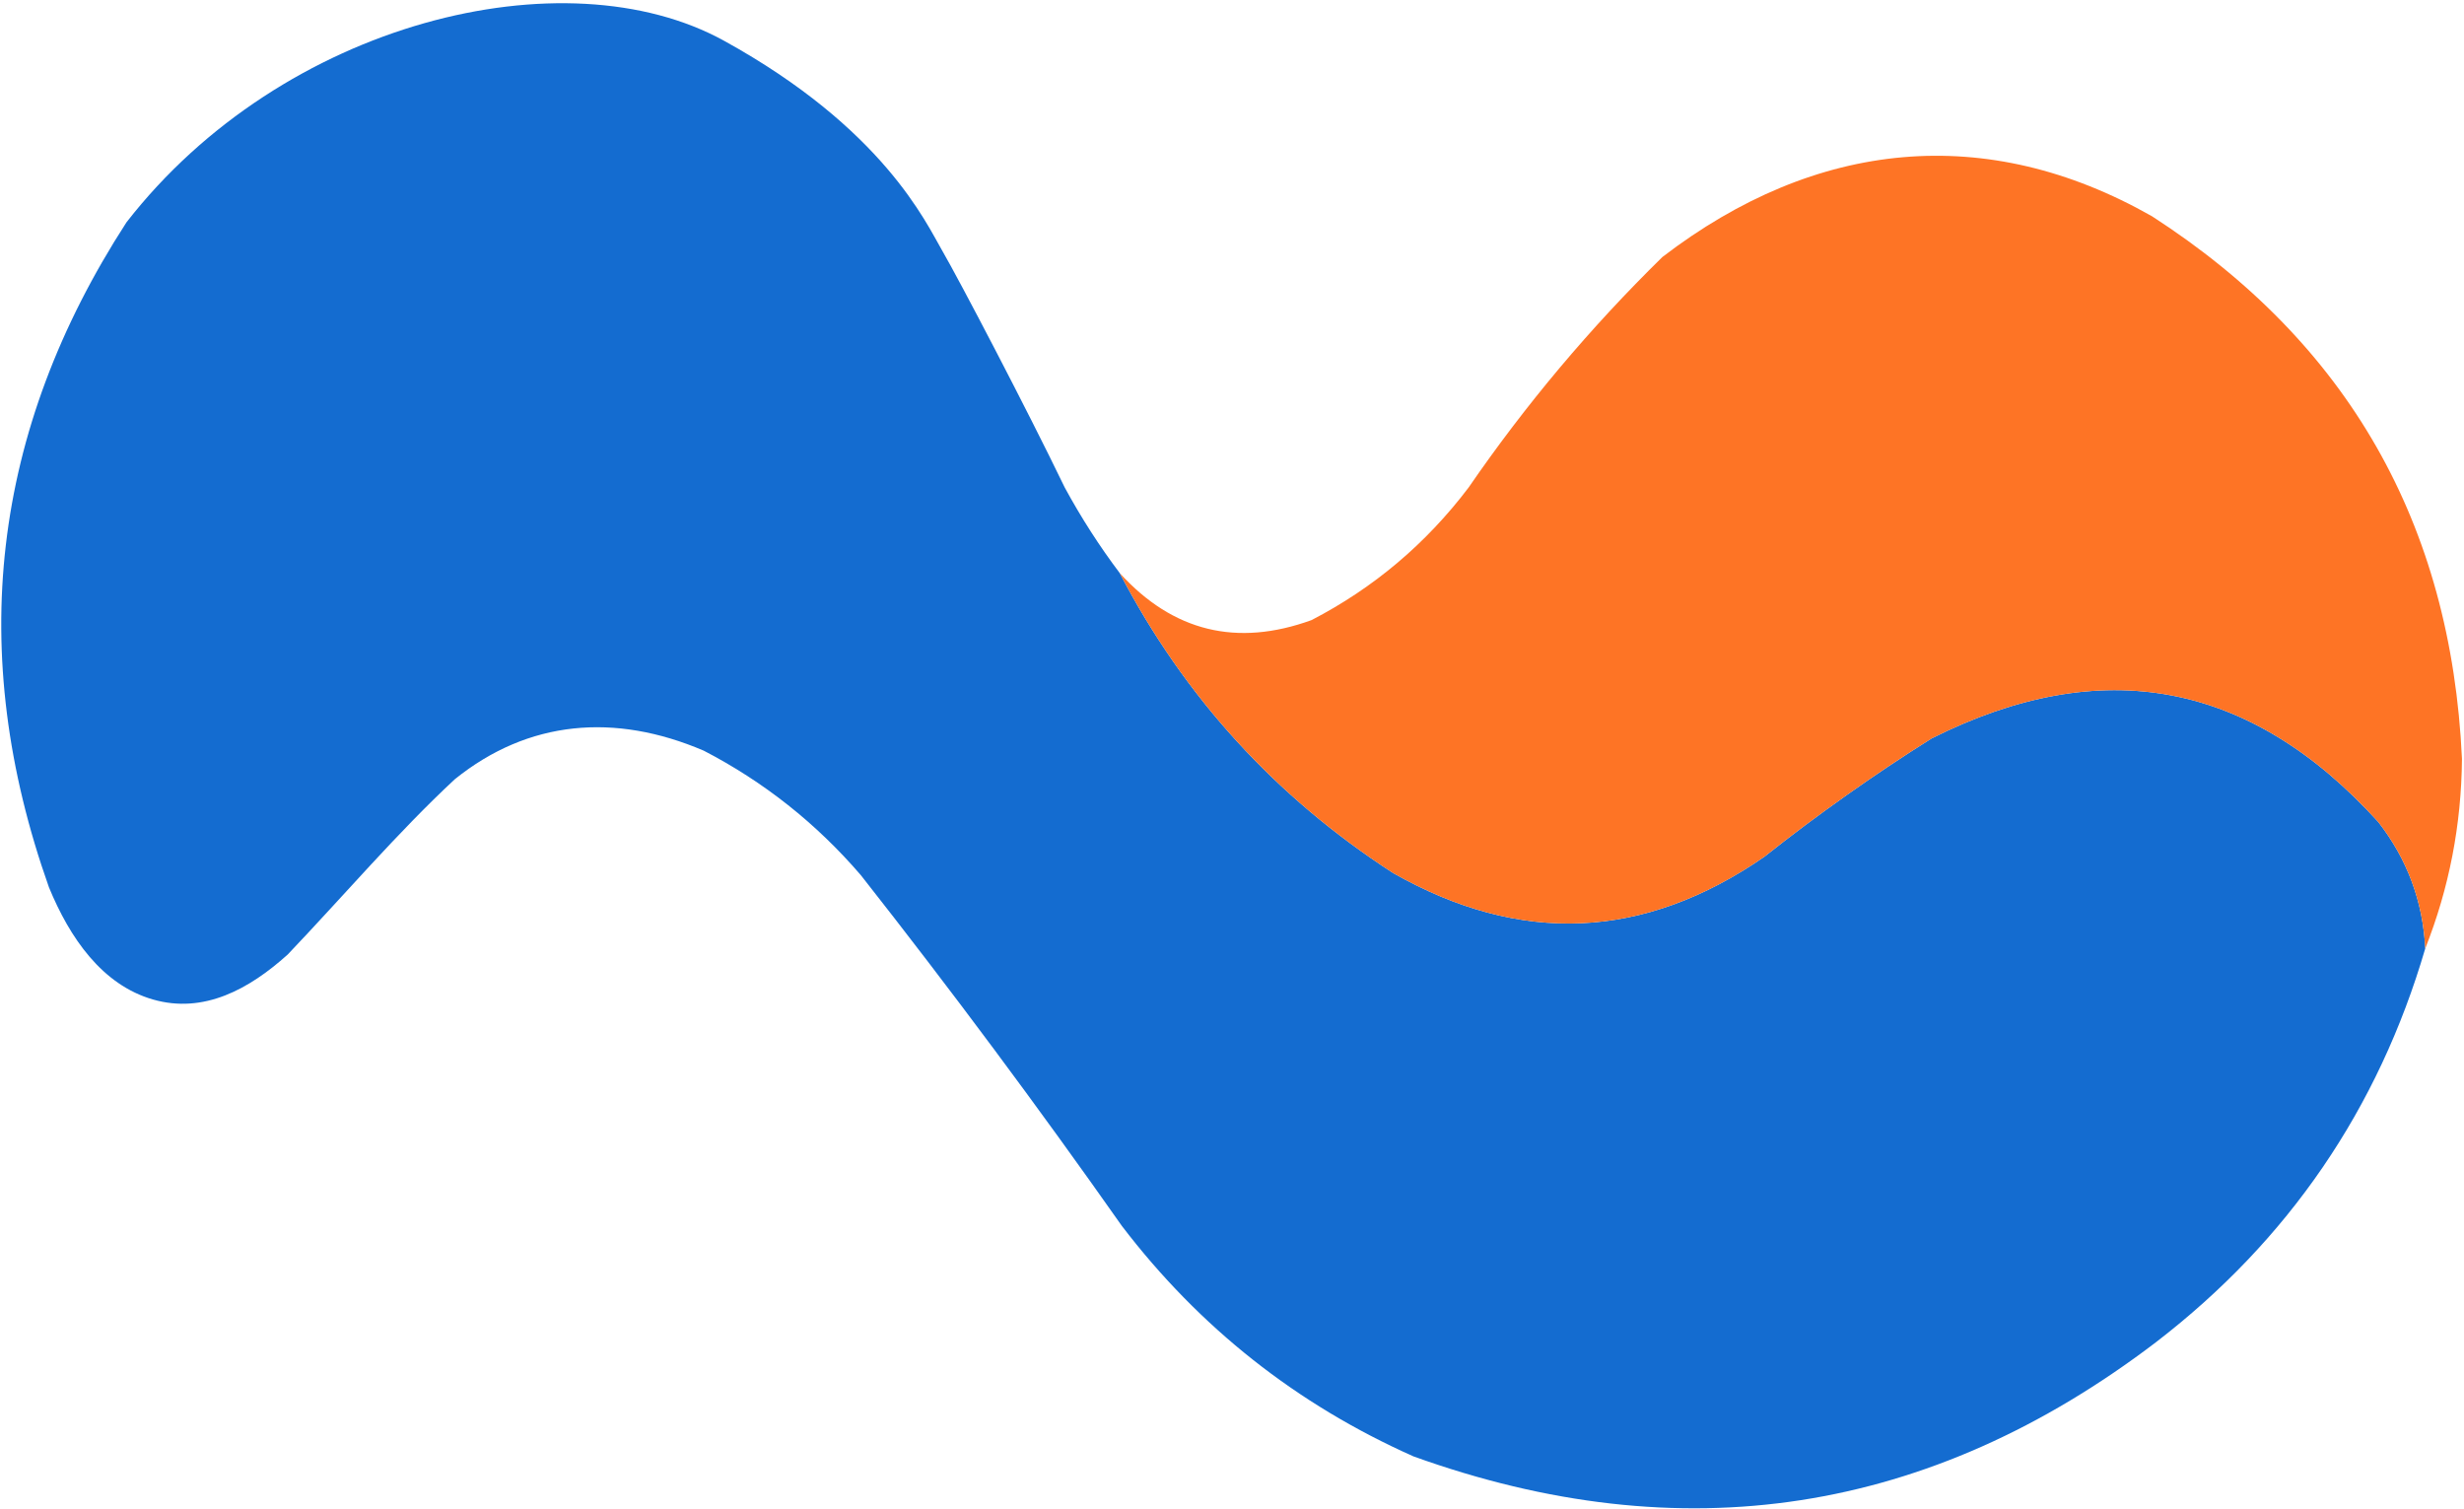
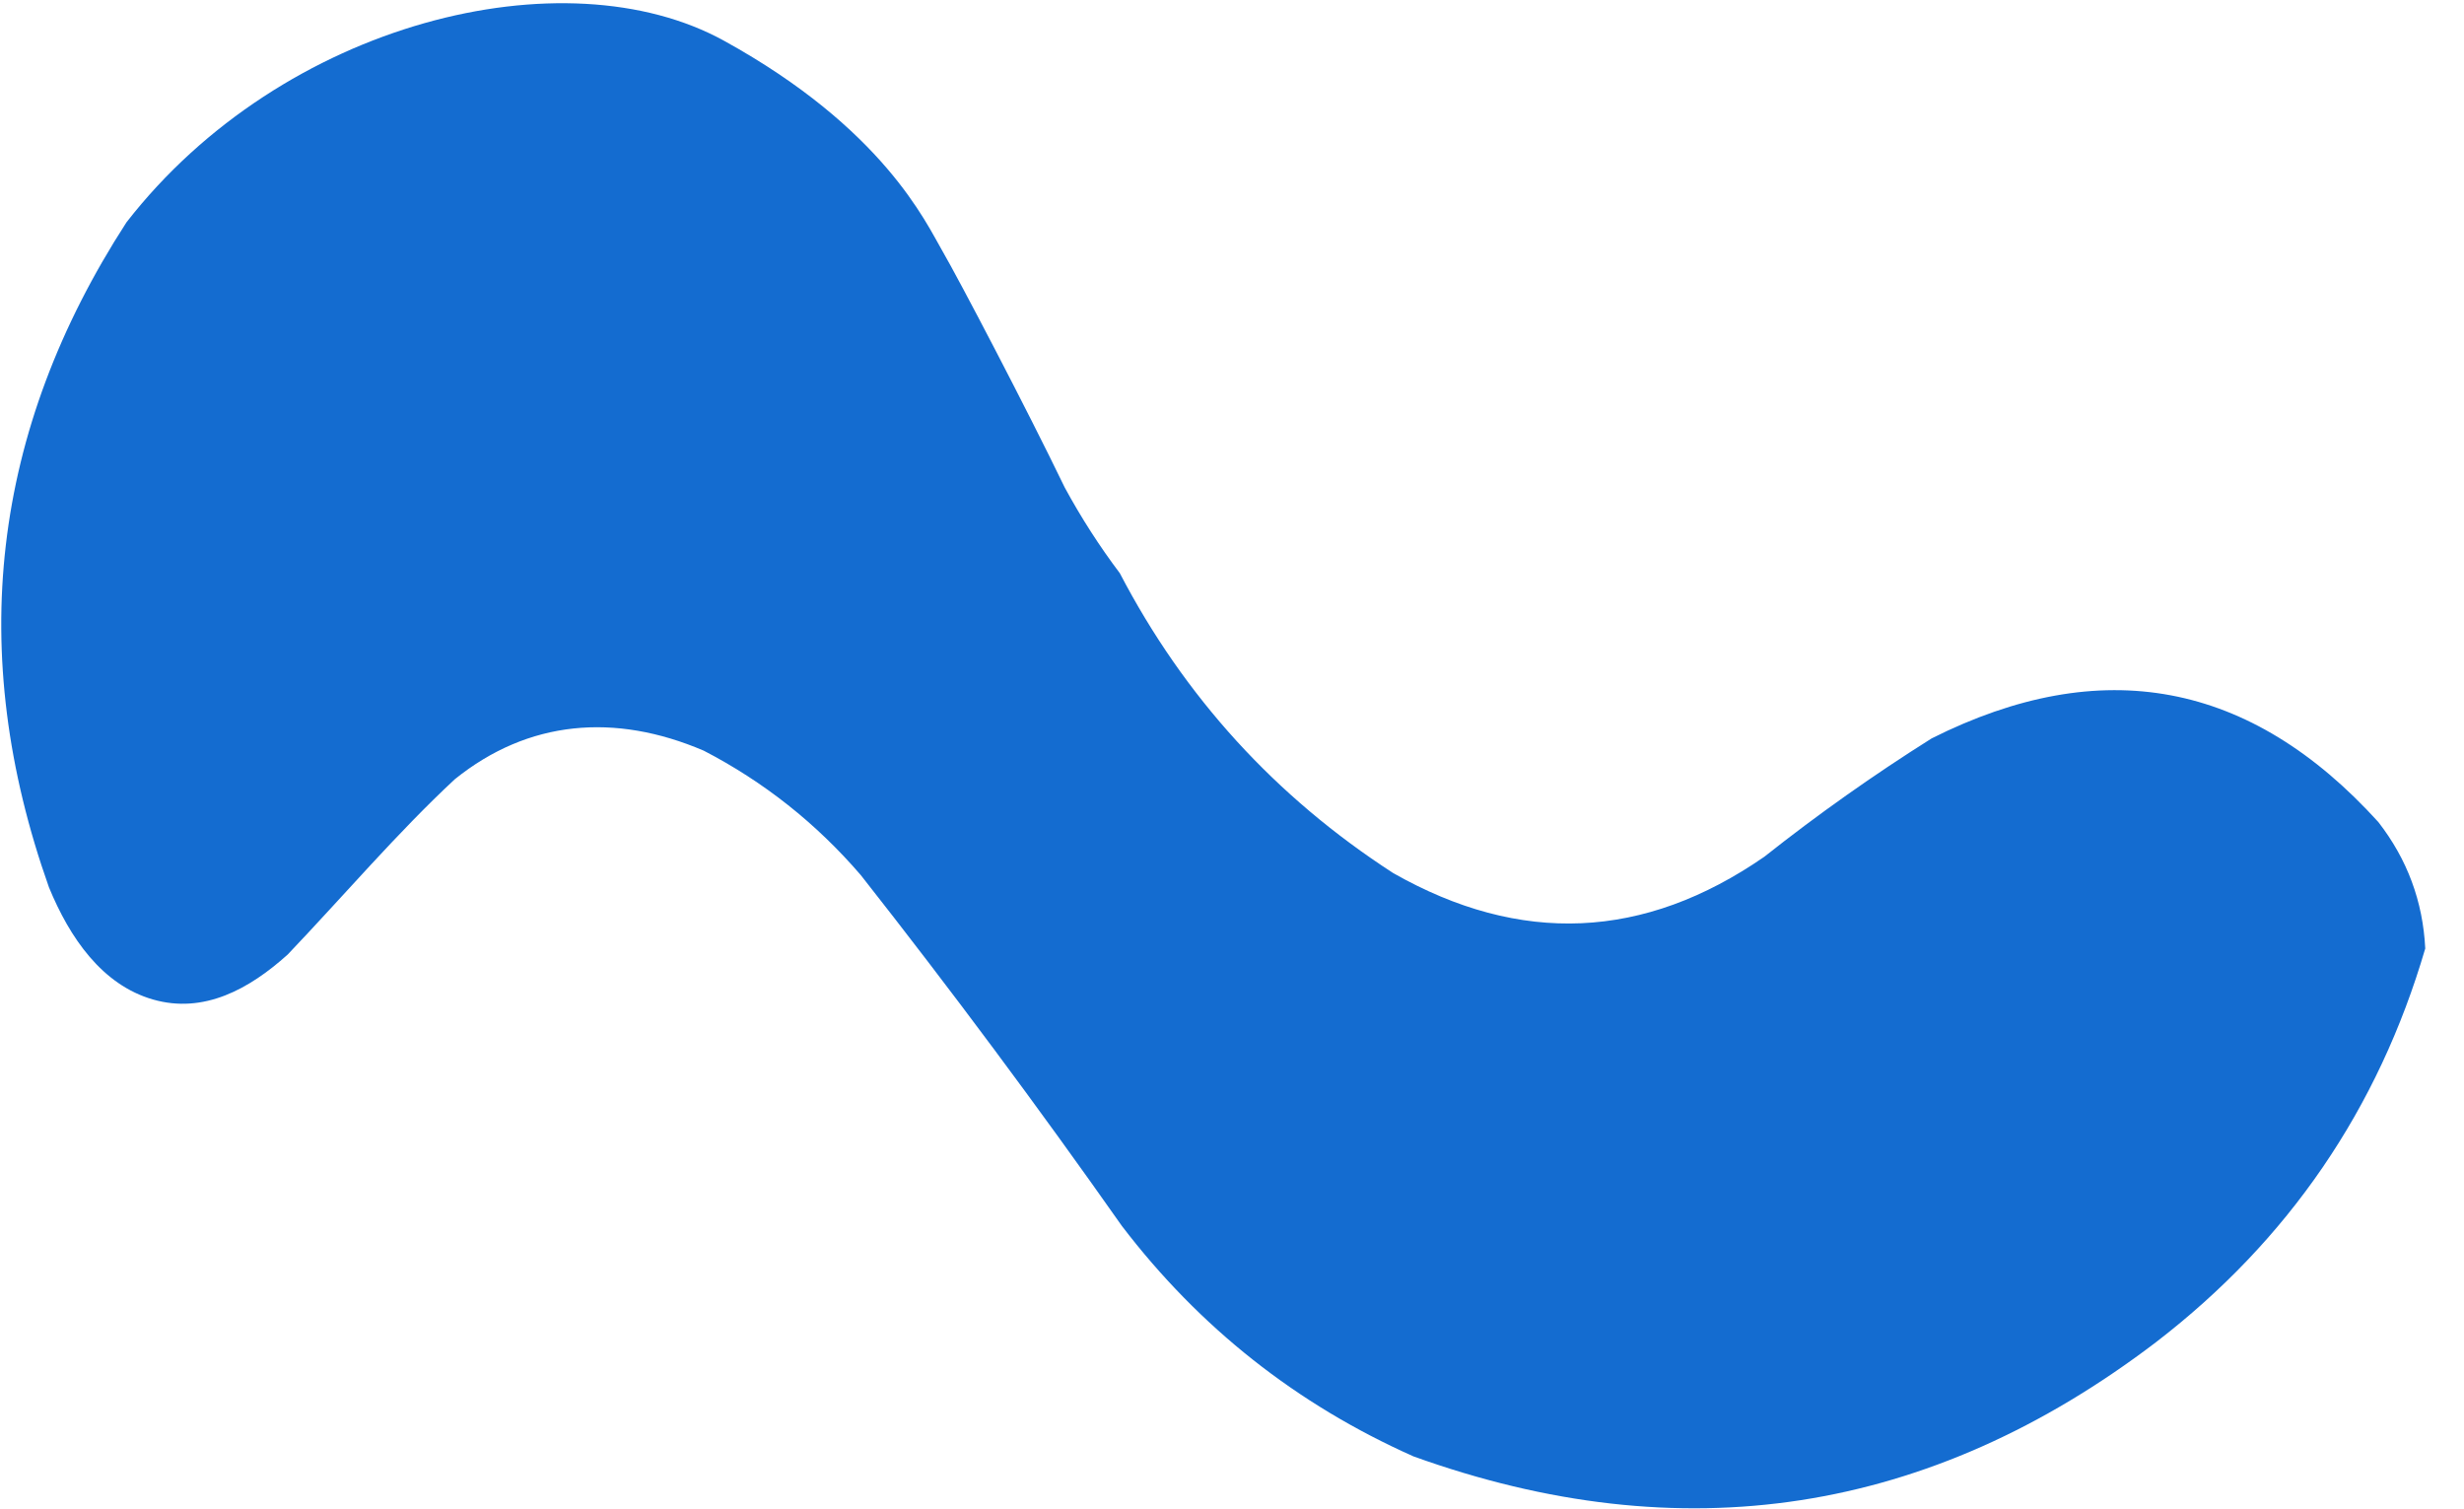
<svg xmlns="http://www.w3.org/2000/svg" width="604" height="370" viewBox="0 0 604 370" fill="none">
  <path fill-rule="evenodd" clip-rule="evenodd" d="M274.5 140.5C290.301 170.808 312.635 195.308 341.5 214C372.687 231.738 403.02 230.405 432.5 210C445.64 199.596 459.307 189.929 473.5 181C515.153 160.082 551.653 166.915 583 201.5C590.102 210.642 593.936 220.976 594.5 232.5C582.984 271.848 560.984 304.014 528.5 329C472.949 371.317 412.283 380.651 346.5 357C317.874 344.266 294.04 325.432 275 300.5C254.437 271.269 233.104 242.602 211 214.5C200.077 201.805 187.244 191.638 172.5 184C150.702 174.684 129.5 176.5 111.5 191C97.5 204 84.167 219.667 70.5 234C61.075 242.475 49.946 248.579 37.5 245C25.054 241.421 17.108 229.937 12 217.5C-8.42 159.944 -2.087 105.61 31 54.5C69.359 5.158 138.5 -11.5 177.5 10C216.5 31.5 226.936 54.5 231 61.5C235.064 68.5 251.51 99.853 261 119.5C265.026 126.905 269.526 133.905 274.5 140.5Z" fill="#146CD0" />
-   <path fill-rule="evenodd" clip-rule="evenodd" d="M594.5 232.5C593.936 220.976 590.102 210.642 583 201.5C551.653 166.915 515.153 160.082 473.5 181C459.307 189.929 445.64 199.596 432.5 210C403.02 230.405 372.687 231.738 341.5 214C312.635 195.308 290.301 170.808 274.5 140.5C287.532 154.809 303.199 158.642 321.5 152C336.728 144.113 349.562 133.28 360 119.5C373.953 99.203 389.787 80.369 407.5 63C445.178 34.111 487 30 527.5 53C575.512 83.987 600.845 128.32 603.5 186C603.365 202.173 600.365 217.673 594.5 232.5Z" fill="#FE7425" />
</svg>